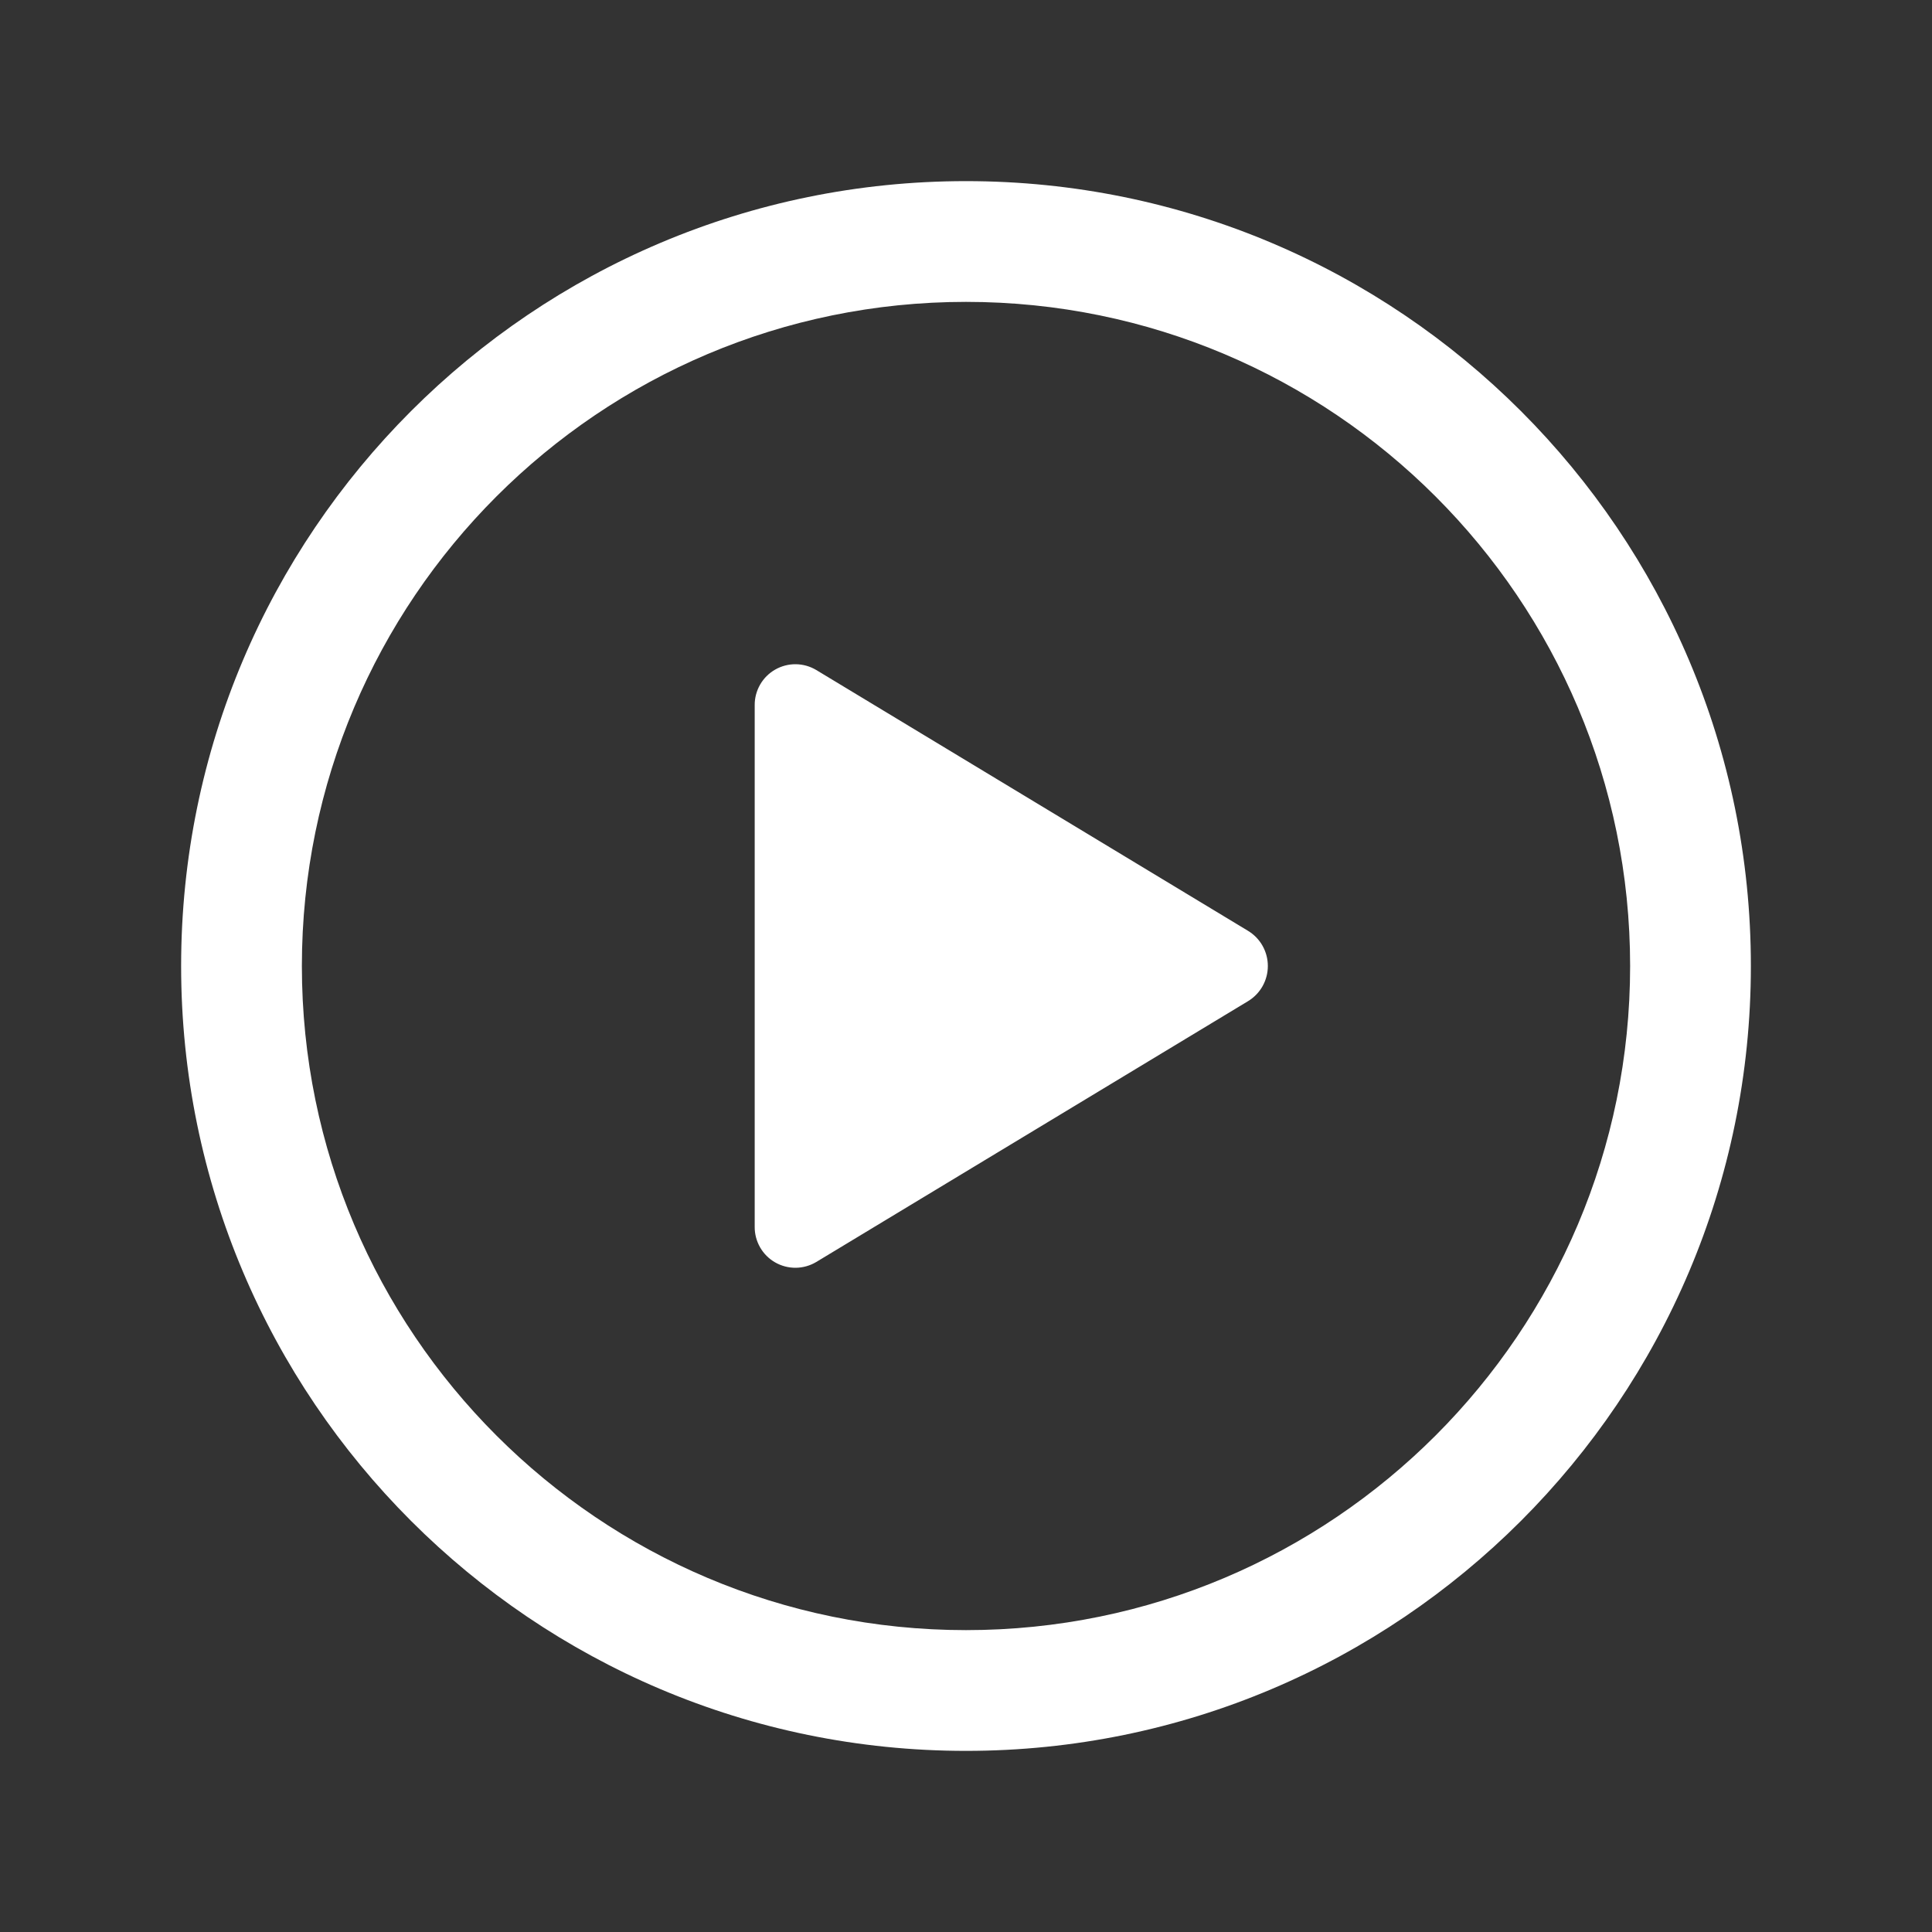
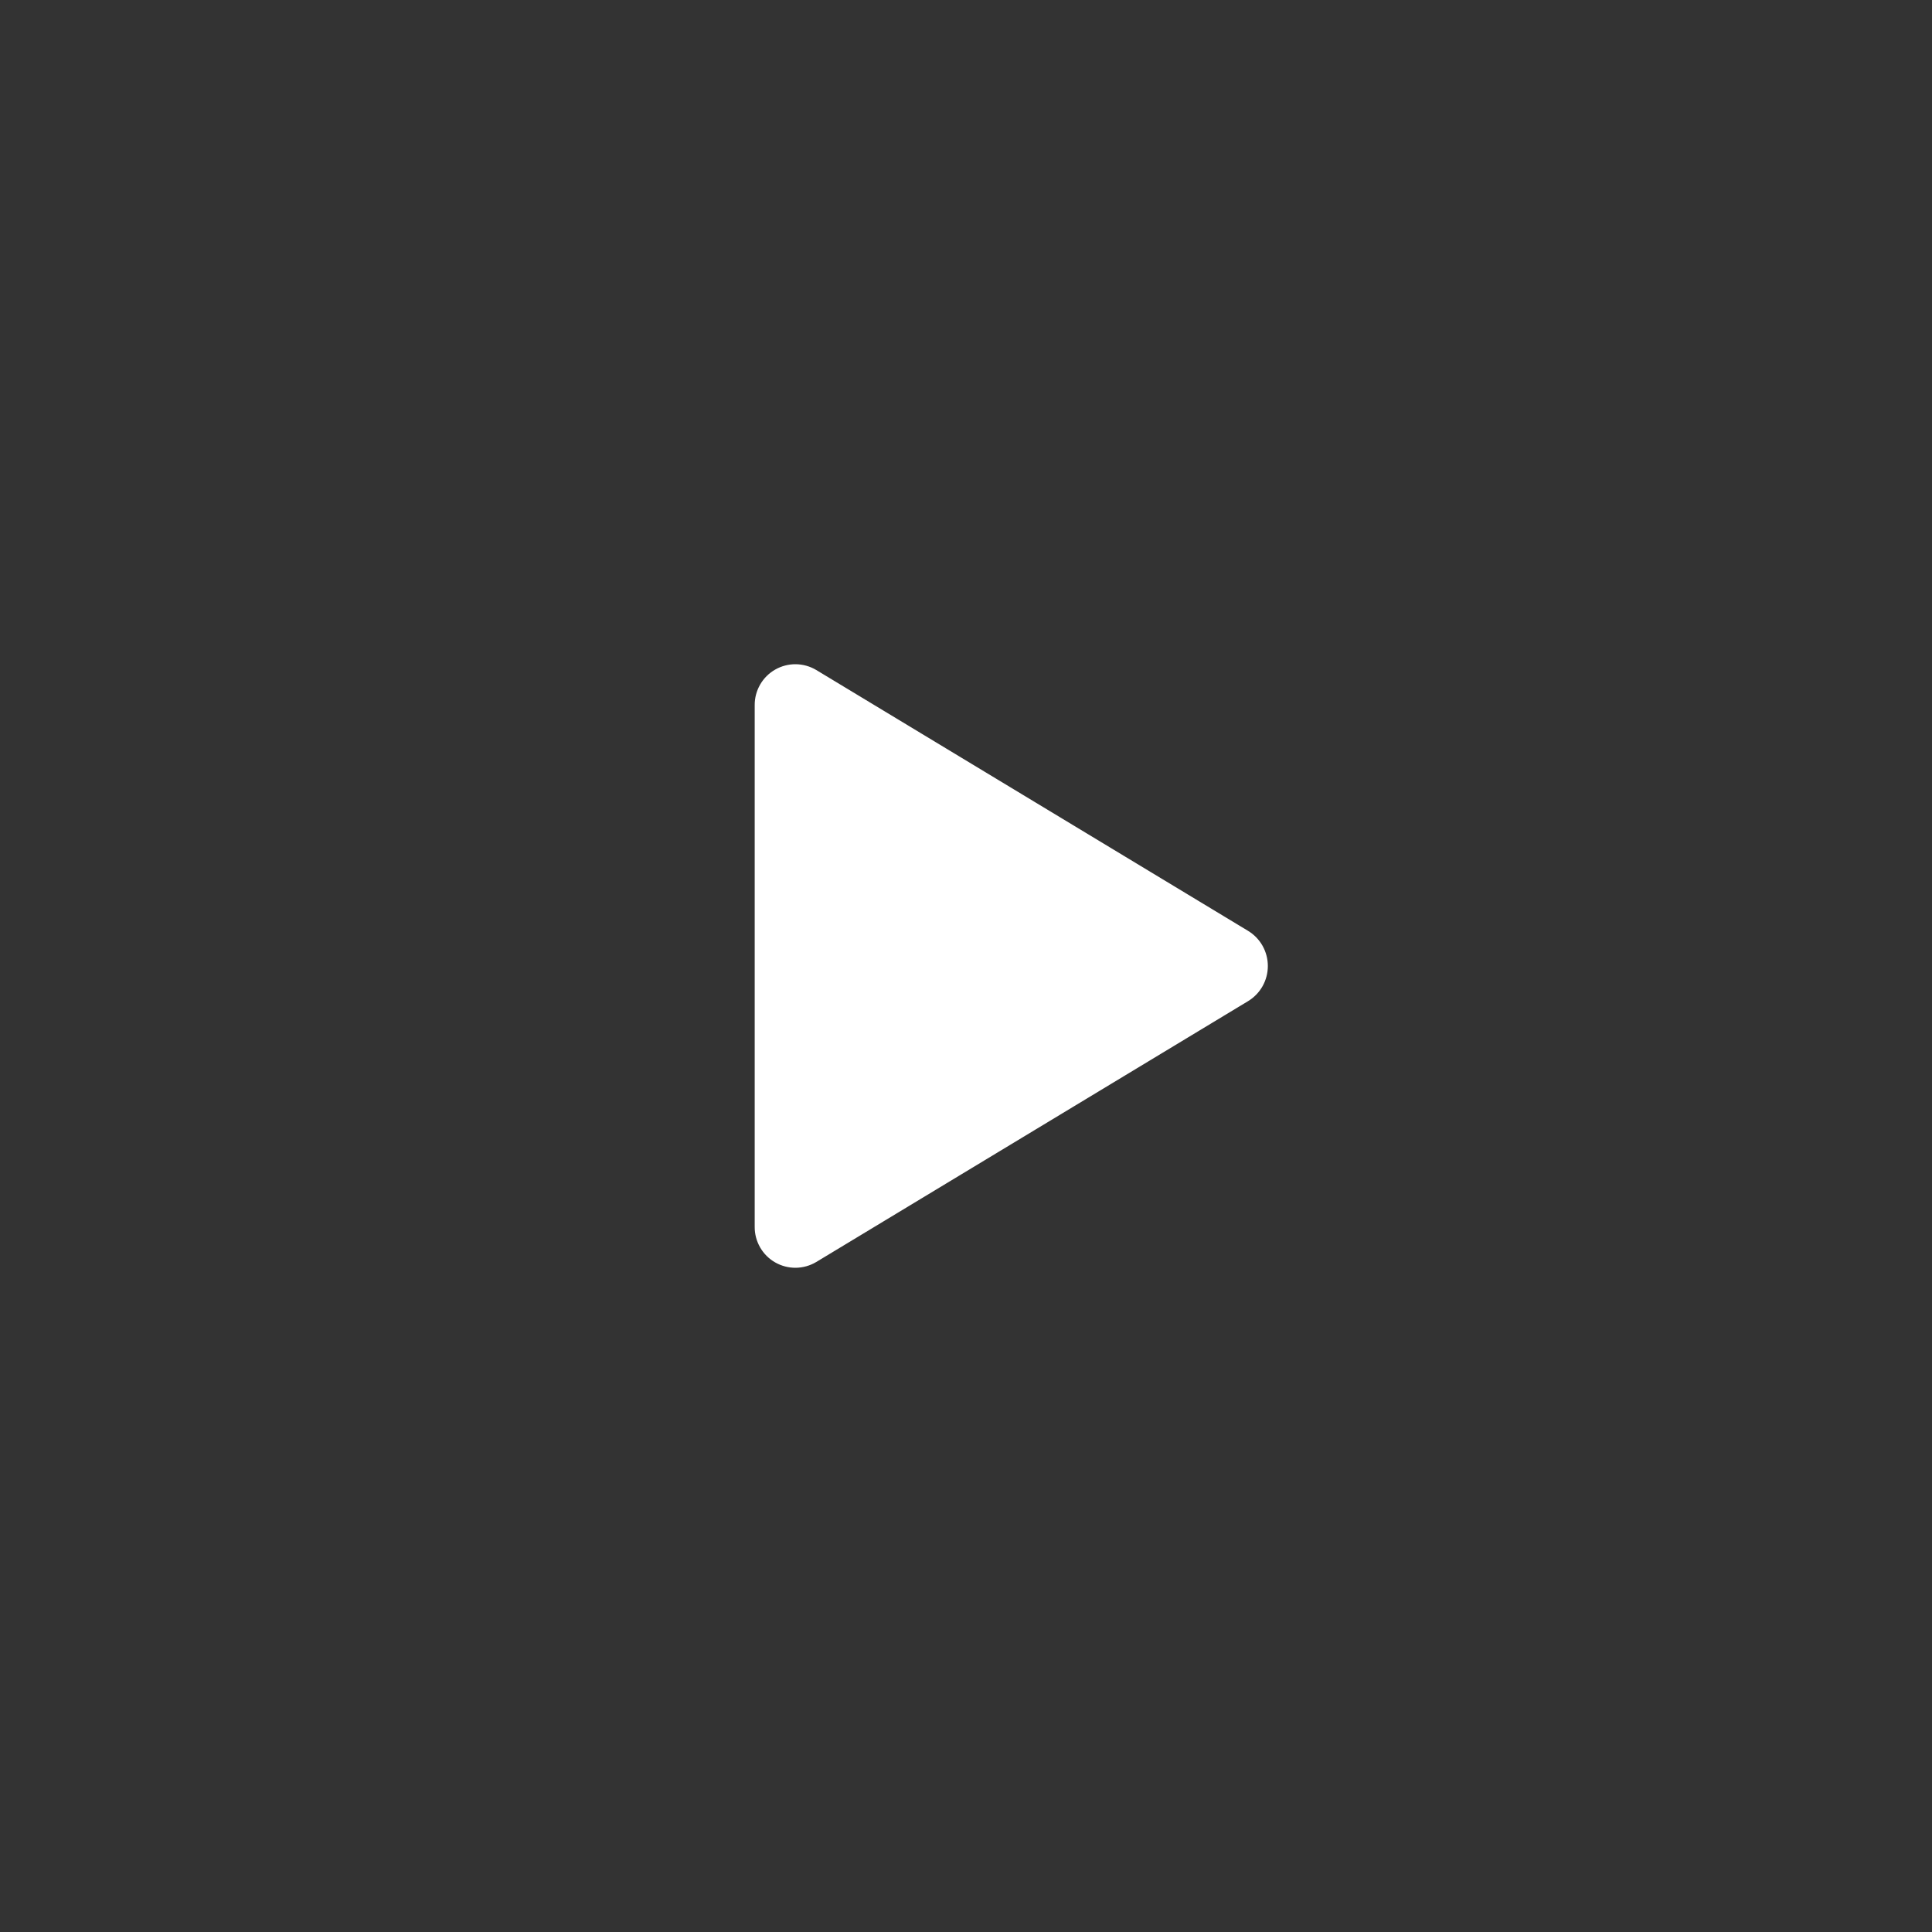
<svg xmlns="http://www.w3.org/2000/svg" width="60" height="60" viewBox="0 0 60 60" fill="none">
  <rect x="0" y="0" width="60" height="60" fill="#333333" stroke="none" />
-   <path fill-rule="evenodd" clip-rule="evenodd" d="M5.625 30C5.625 16.543 16.543 5.625 30 5.625C43.457 5.625 54.375 16.543 54.375 30C54.375 43.457 43.457 54.375 30 54.375C16.543 54.375 5.625 43.457 5.625 30ZM30 9.375C18.614 9.375 9.375 18.614 9.375 30C9.375 41.386 18.614 50.625 30 50.625C41.386 50.625 50.625 41.386 50.625 30C50.625 18.614 41.386 9.375 30 9.375Z" fill="white" />
  <path d="M25.35 39.192L38.762 31.09C38.949 30.976 39.104 30.816 39.211 30.625C39.318 30.434 39.374 30.219 39.374 30C39.374 29.781 39.318 29.566 39.211 29.375C39.104 29.184 38.949 29.024 38.762 28.91L25.35 20.808C25.158 20.693 24.938 20.631 24.714 20.628C24.49 20.626 24.27 20.683 24.075 20.794C23.88 20.905 23.718 21.066 23.607 21.26C23.495 21.454 23.436 21.675 23.438 21.899V38.101C23.436 38.325 23.495 38.546 23.607 38.74C23.718 38.934 23.88 39.095 24.075 39.206C24.27 39.317 24.49 39.374 24.714 39.372C24.938 39.369 25.158 39.307 25.35 39.192Z" fill="white" />
</svg>